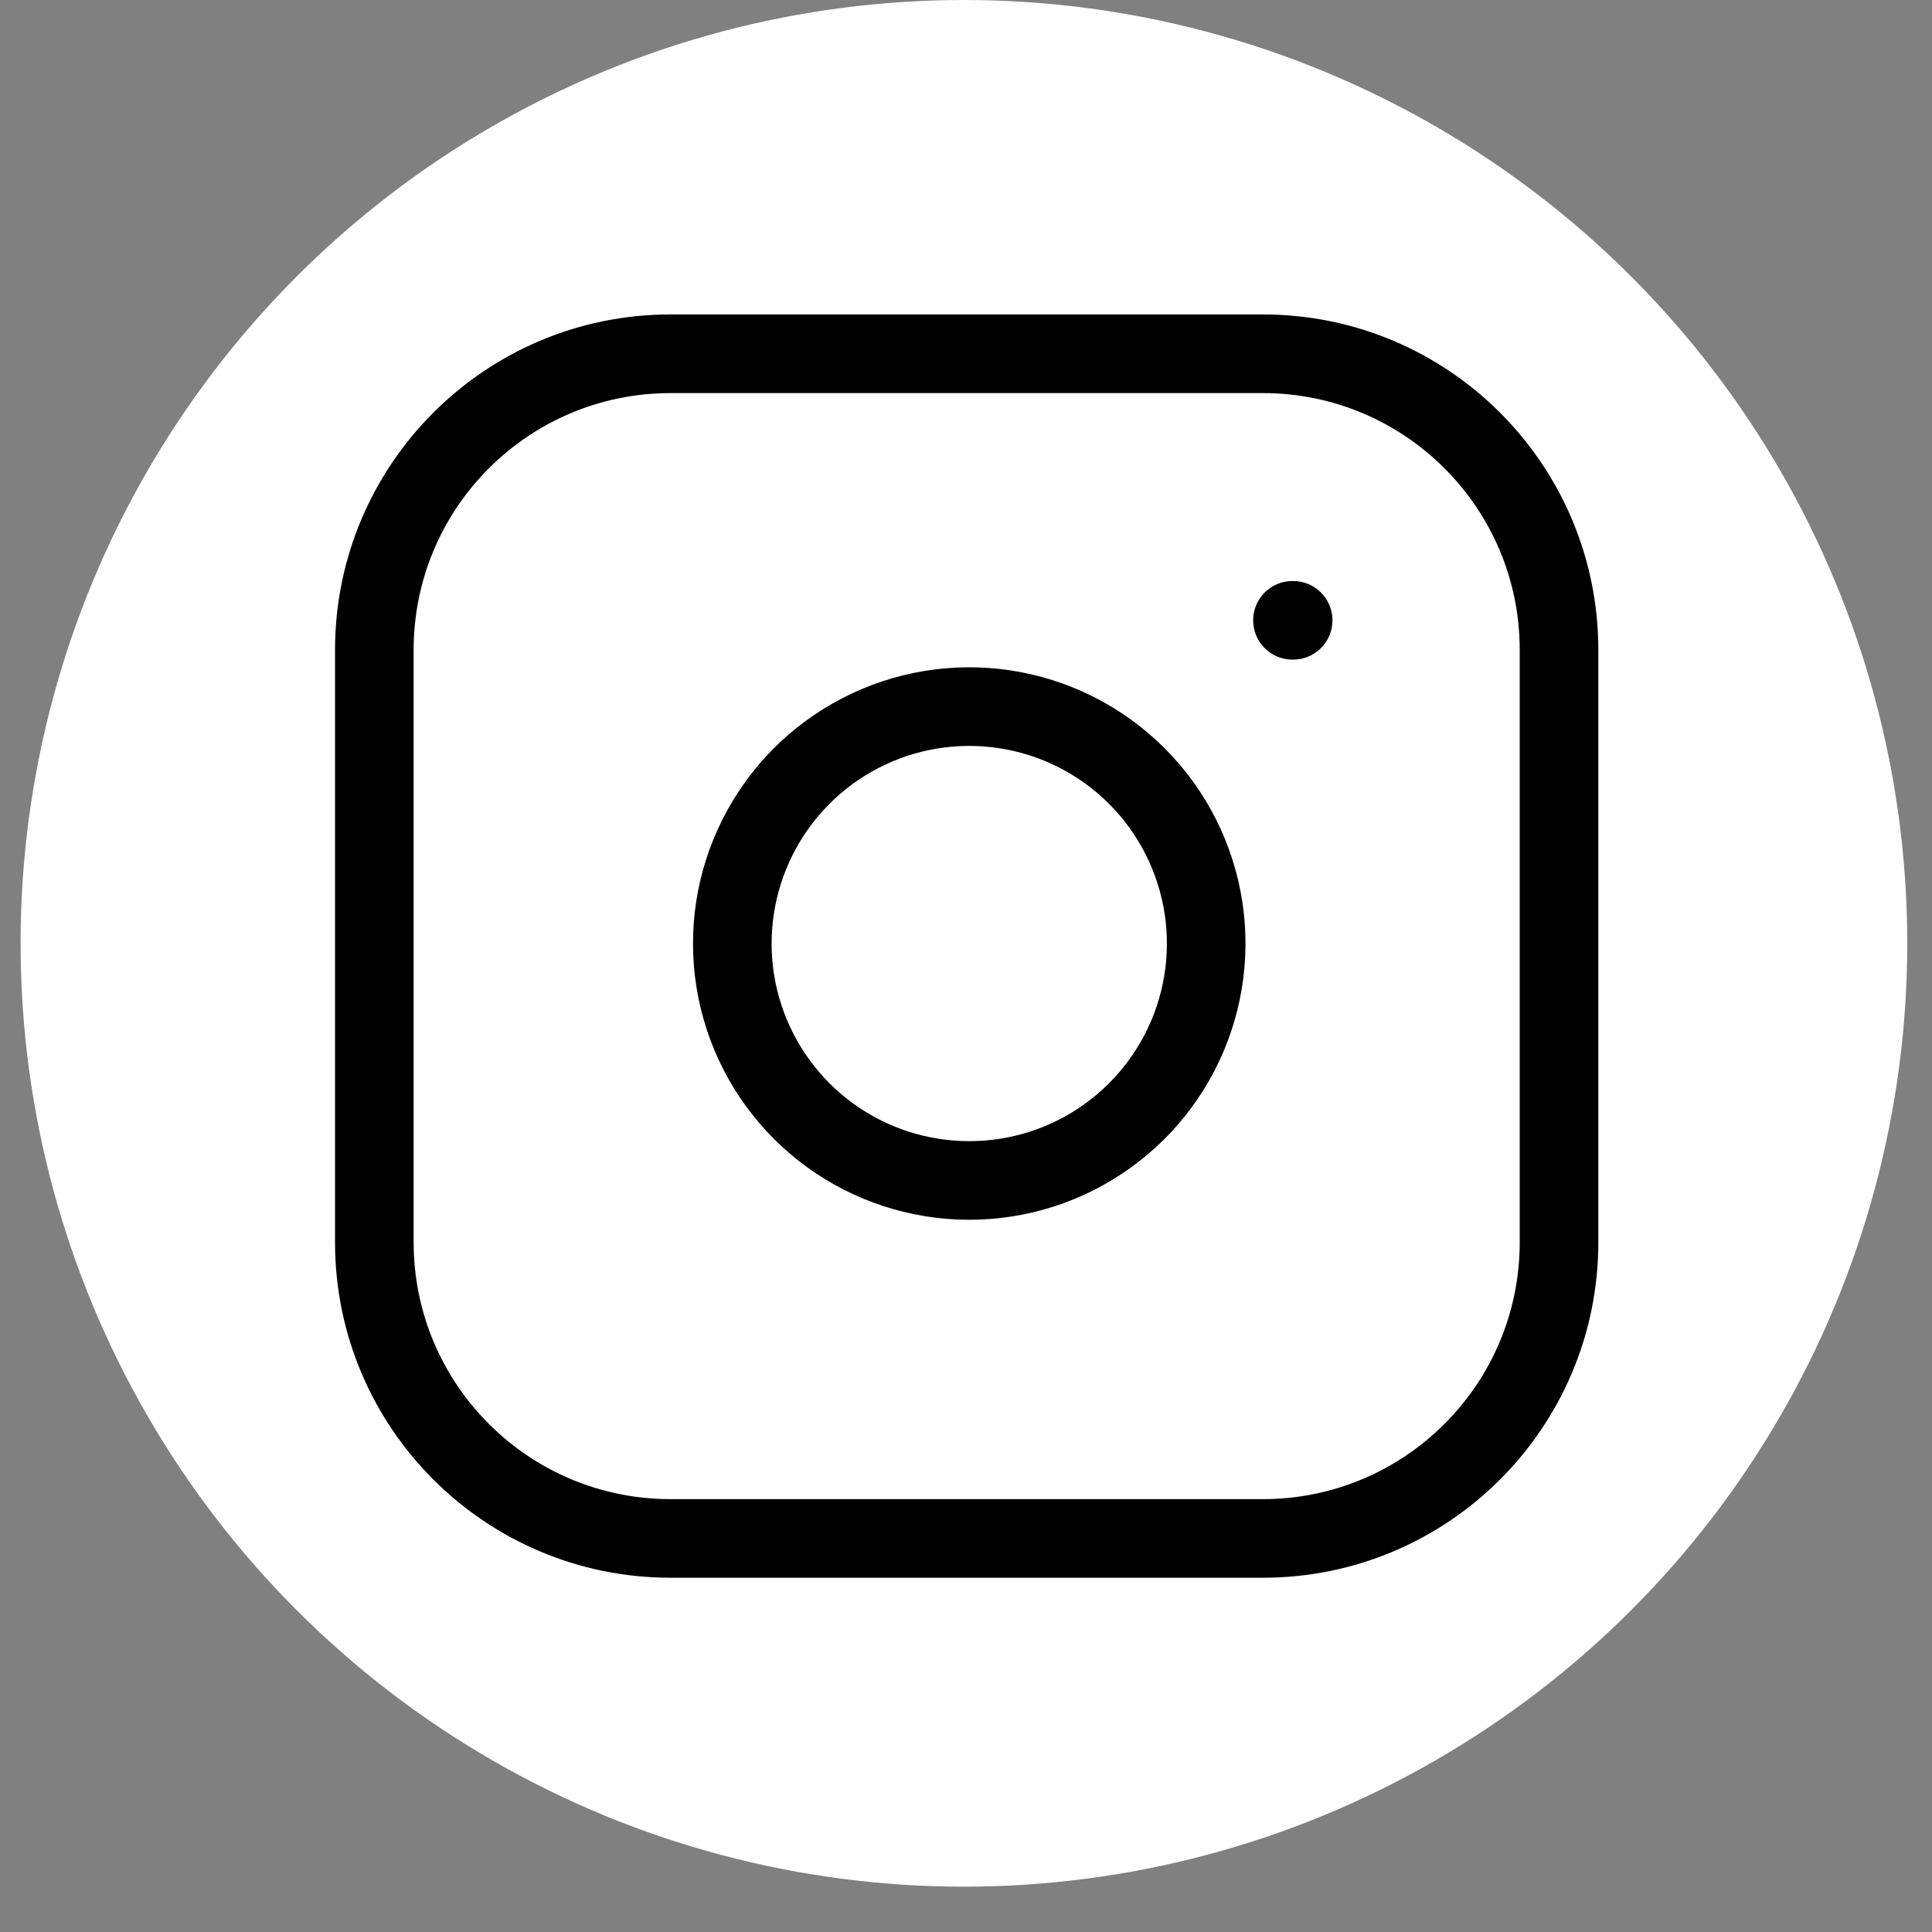
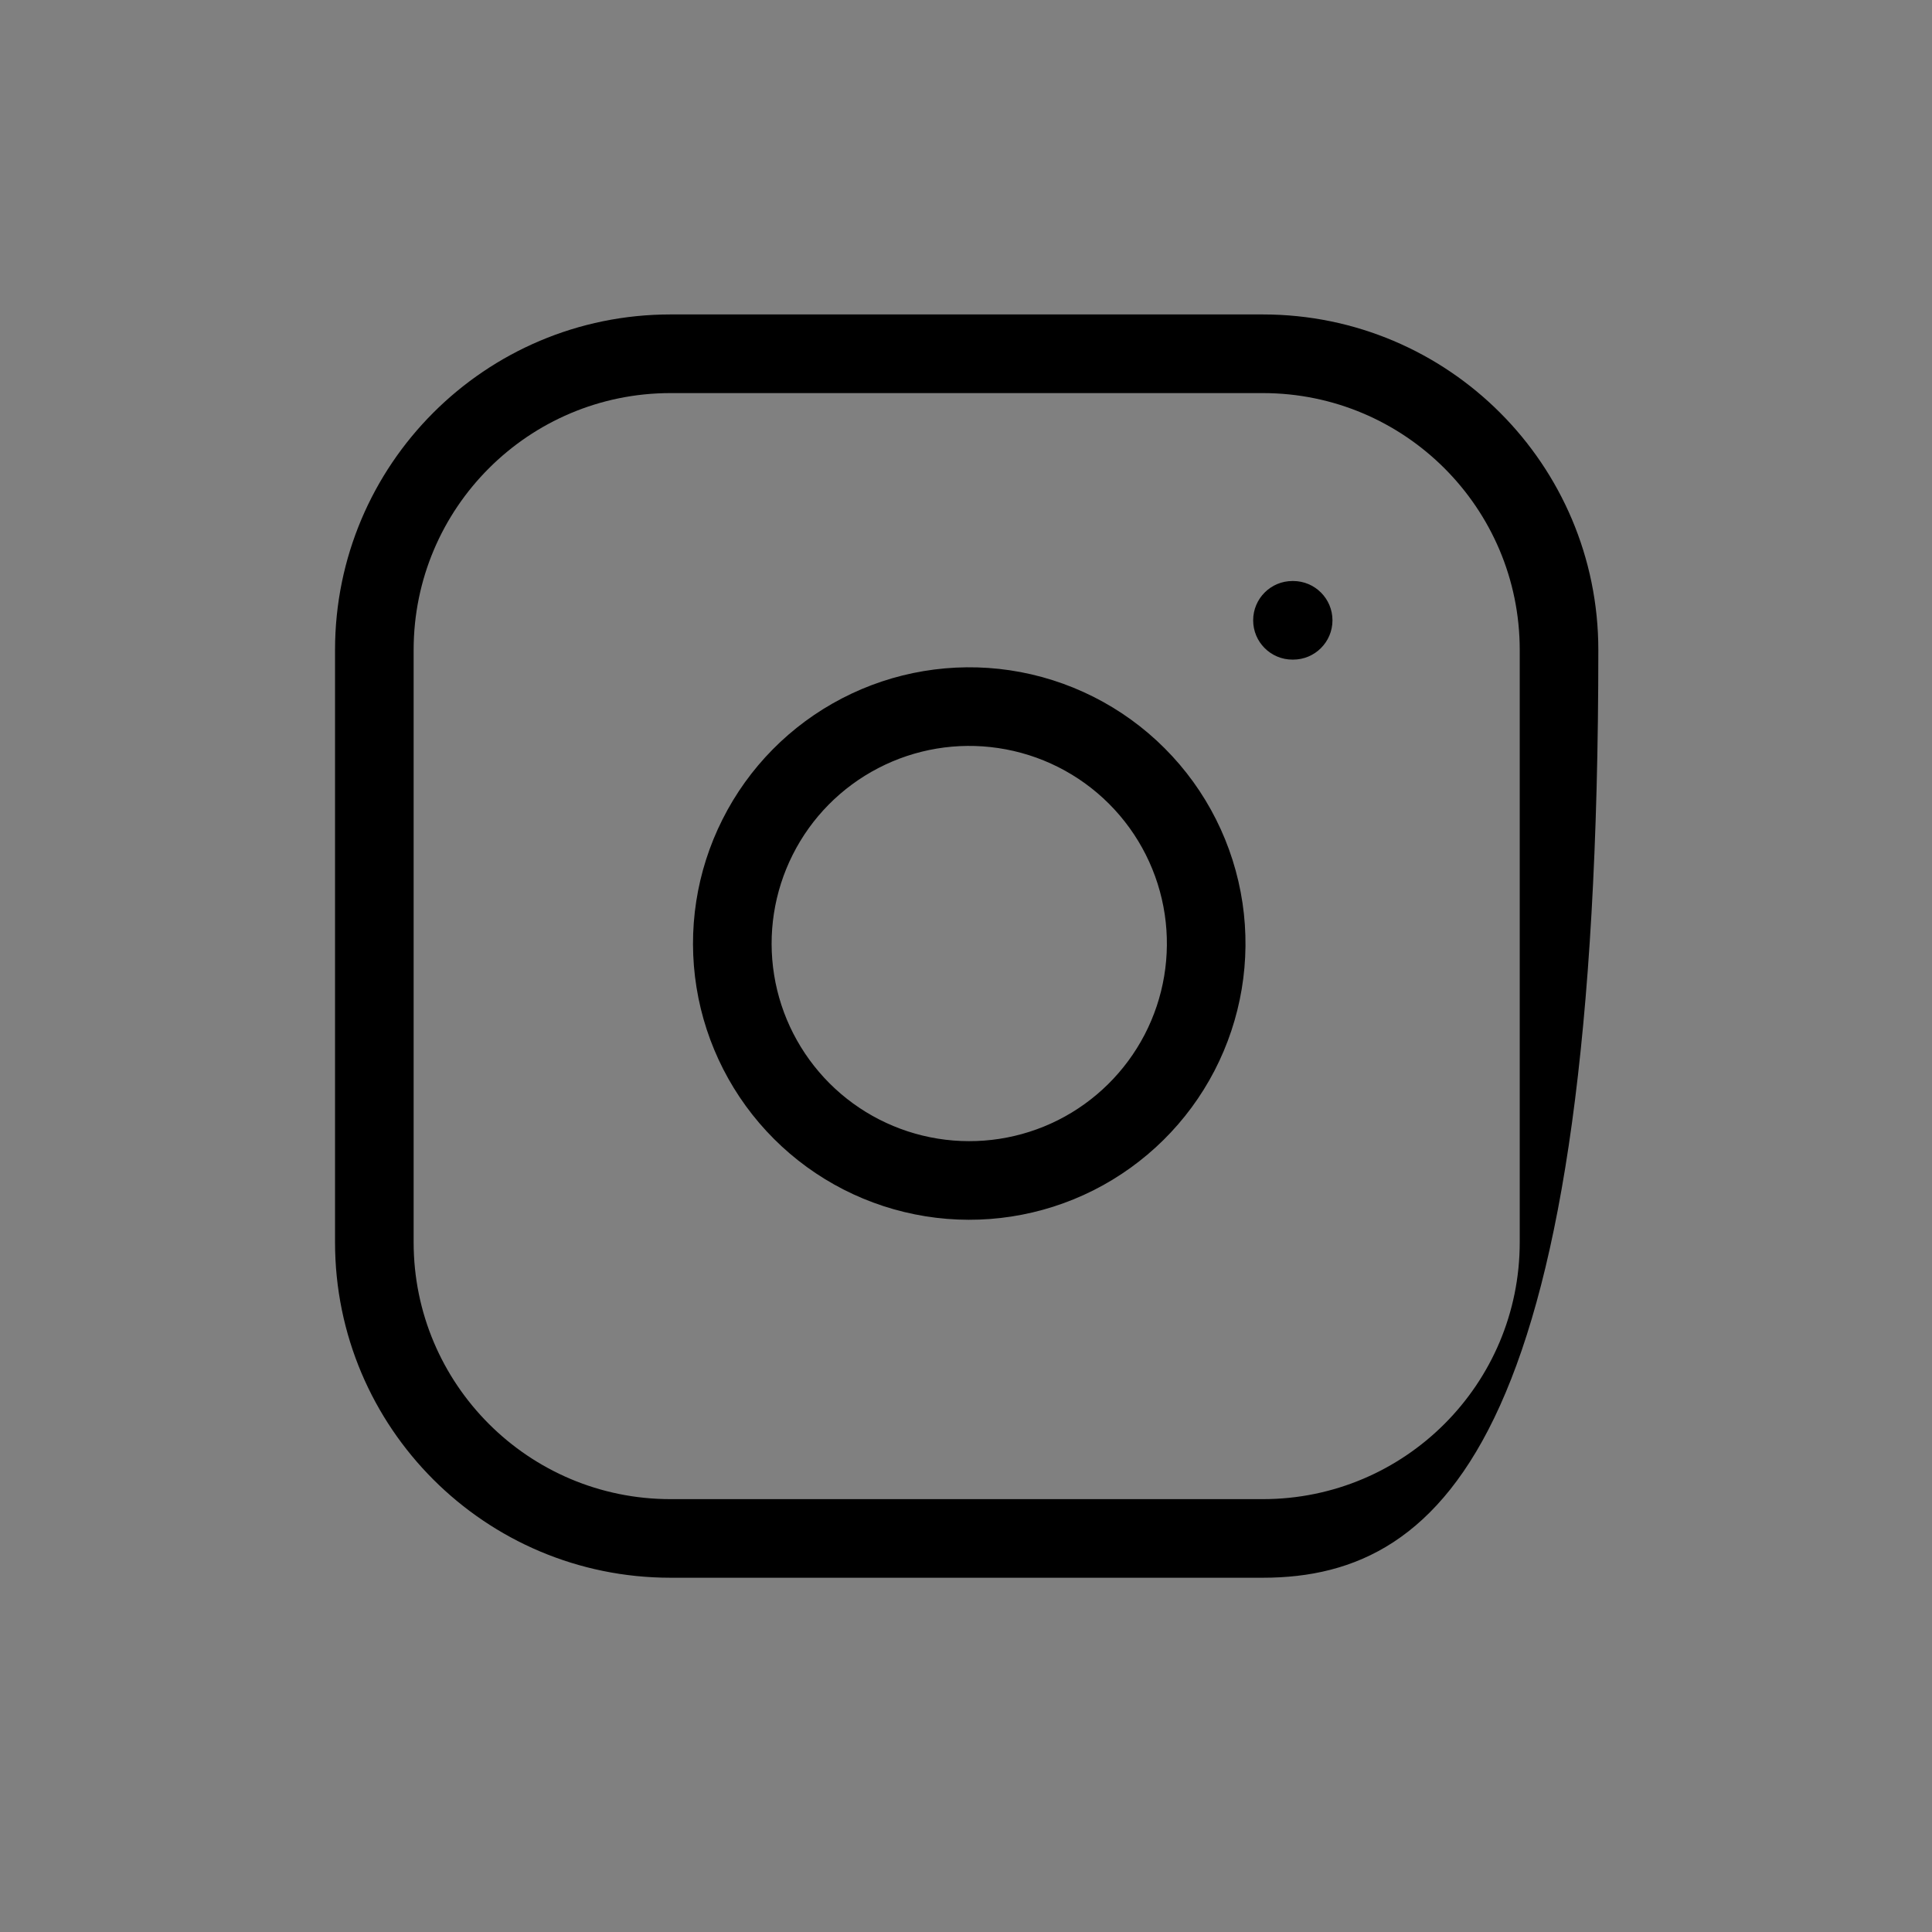
<svg xmlns="http://www.w3.org/2000/svg" width="41" height="41" viewBox="0 0 41 41" fill="none">
  <rect x="0" y="0" width="41" height="41" fill="#808080" stroke="none" />
-   <circle cx="20.456" cy="20.019" r="20.019" fill="white" />
-   <path fill-rule="evenodd" clip-rule="evenodd" d="M14.229 8.342C11.219 8.342 8.778 10.782 8.778 13.793V26.363C8.778 29.374 11.219 31.814 14.229 31.814H26.8C29.81 31.814 32.251 29.374 32.251 26.363V13.793C32.251 10.782 29.81 8.342 26.8 8.342H14.229ZM7.11 13.793C7.11 9.861 10.297 6.673 14.229 6.673H26.8C30.732 6.673 33.919 9.861 33.919 13.793V26.363C33.919 30.295 30.732 33.482 26.8 33.482H14.229C10.297 33.482 7.11 30.295 7.11 26.363V13.793ZM21.184 15.875C20.312 15.745 19.42 15.894 18.637 16.301C17.854 16.707 17.219 17.35 16.823 18.138C16.426 18.926 16.288 19.819 16.428 20.69C16.568 21.561 16.98 22.365 17.603 22.989C18.227 23.613 19.032 24.024 19.903 24.164C20.774 24.304 21.667 24.166 22.455 23.77C23.243 23.373 23.885 22.738 24.292 21.955C24.698 21.172 24.847 20.281 24.718 19.408C24.586 18.518 24.171 17.694 23.535 17.058C22.898 16.421 22.074 16.007 21.184 15.875ZM17.869 14.82C18.963 14.252 20.209 14.044 21.429 14.224C22.673 14.409 23.825 14.989 24.714 15.878C25.604 16.767 26.183 17.919 26.368 19.163C26.549 20.383 26.34 21.629 25.773 22.723C25.205 23.818 24.306 24.705 23.205 25.26C22.103 25.814 20.855 26.007 19.638 25.811C18.42 25.615 17.296 25.041 16.424 24.169C15.552 23.297 14.977 22.172 14.781 20.955C14.585 19.737 14.778 18.489 15.333 17.388C15.887 16.286 16.774 15.388 17.869 14.82ZM27.428 12.33C26.967 12.33 26.594 12.703 26.594 13.164C26.594 13.625 26.967 13.998 27.428 13.998H27.442C27.903 13.998 28.277 13.625 28.277 13.164C28.277 12.703 27.903 12.33 27.442 12.33H27.428Z" fill="black" />
+   <path fill-rule="evenodd" clip-rule="evenodd" d="M14.229 8.342C11.219 8.342 8.778 10.782 8.778 13.793V26.363C8.778 29.374 11.219 31.814 14.229 31.814H26.8C29.81 31.814 32.251 29.374 32.251 26.363V13.793C32.251 10.782 29.81 8.342 26.8 8.342H14.229ZM7.11 13.793C7.11 9.861 10.297 6.673 14.229 6.673H26.8C30.732 6.673 33.919 9.861 33.919 13.793C33.919 30.295 30.732 33.482 26.8 33.482H14.229C10.297 33.482 7.11 30.295 7.11 26.363V13.793ZM21.184 15.875C20.312 15.745 19.42 15.894 18.637 16.301C17.854 16.707 17.219 17.35 16.823 18.138C16.426 18.926 16.288 19.819 16.428 20.69C16.568 21.561 16.98 22.365 17.603 22.989C18.227 23.613 19.032 24.024 19.903 24.164C20.774 24.304 21.667 24.166 22.455 23.77C23.243 23.373 23.885 22.738 24.292 21.955C24.698 21.172 24.847 20.281 24.718 19.408C24.586 18.518 24.171 17.694 23.535 17.058C22.898 16.421 22.074 16.007 21.184 15.875ZM17.869 14.82C18.963 14.252 20.209 14.044 21.429 14.224C22.673 14.409 23.825 14.989 24.714 15.878C25.604 16.767 26.183 17.919 26.368 19.163C26.549 20.383 26.34 21.629 25.773 22.723C25.205 23.818 24.306 24.705 23.205 25.26C22.103 25.814 20.855 26.007 19.638 25.811C18.42 25.615 17.296 25.041 16.424 24.169C15.552 23.297 14.977 22.172 14.781 20.955C14.585 19.737 14.778 18.489 15.333 17.388C15.887 16.286 16.774 15.388 17.869 14.82ZM27.428 12.33C26.967 12.33 26.594 12.703 26.594 13.164C26.594 13.625 26.967 13.998 27.428 13.998H27.442C27.903 13.998 28.277 13.625 28.277 13.164C28.277 12.703 27.903 12.33 27.442 12.33H27.428Z" fill="black" />
</svg>